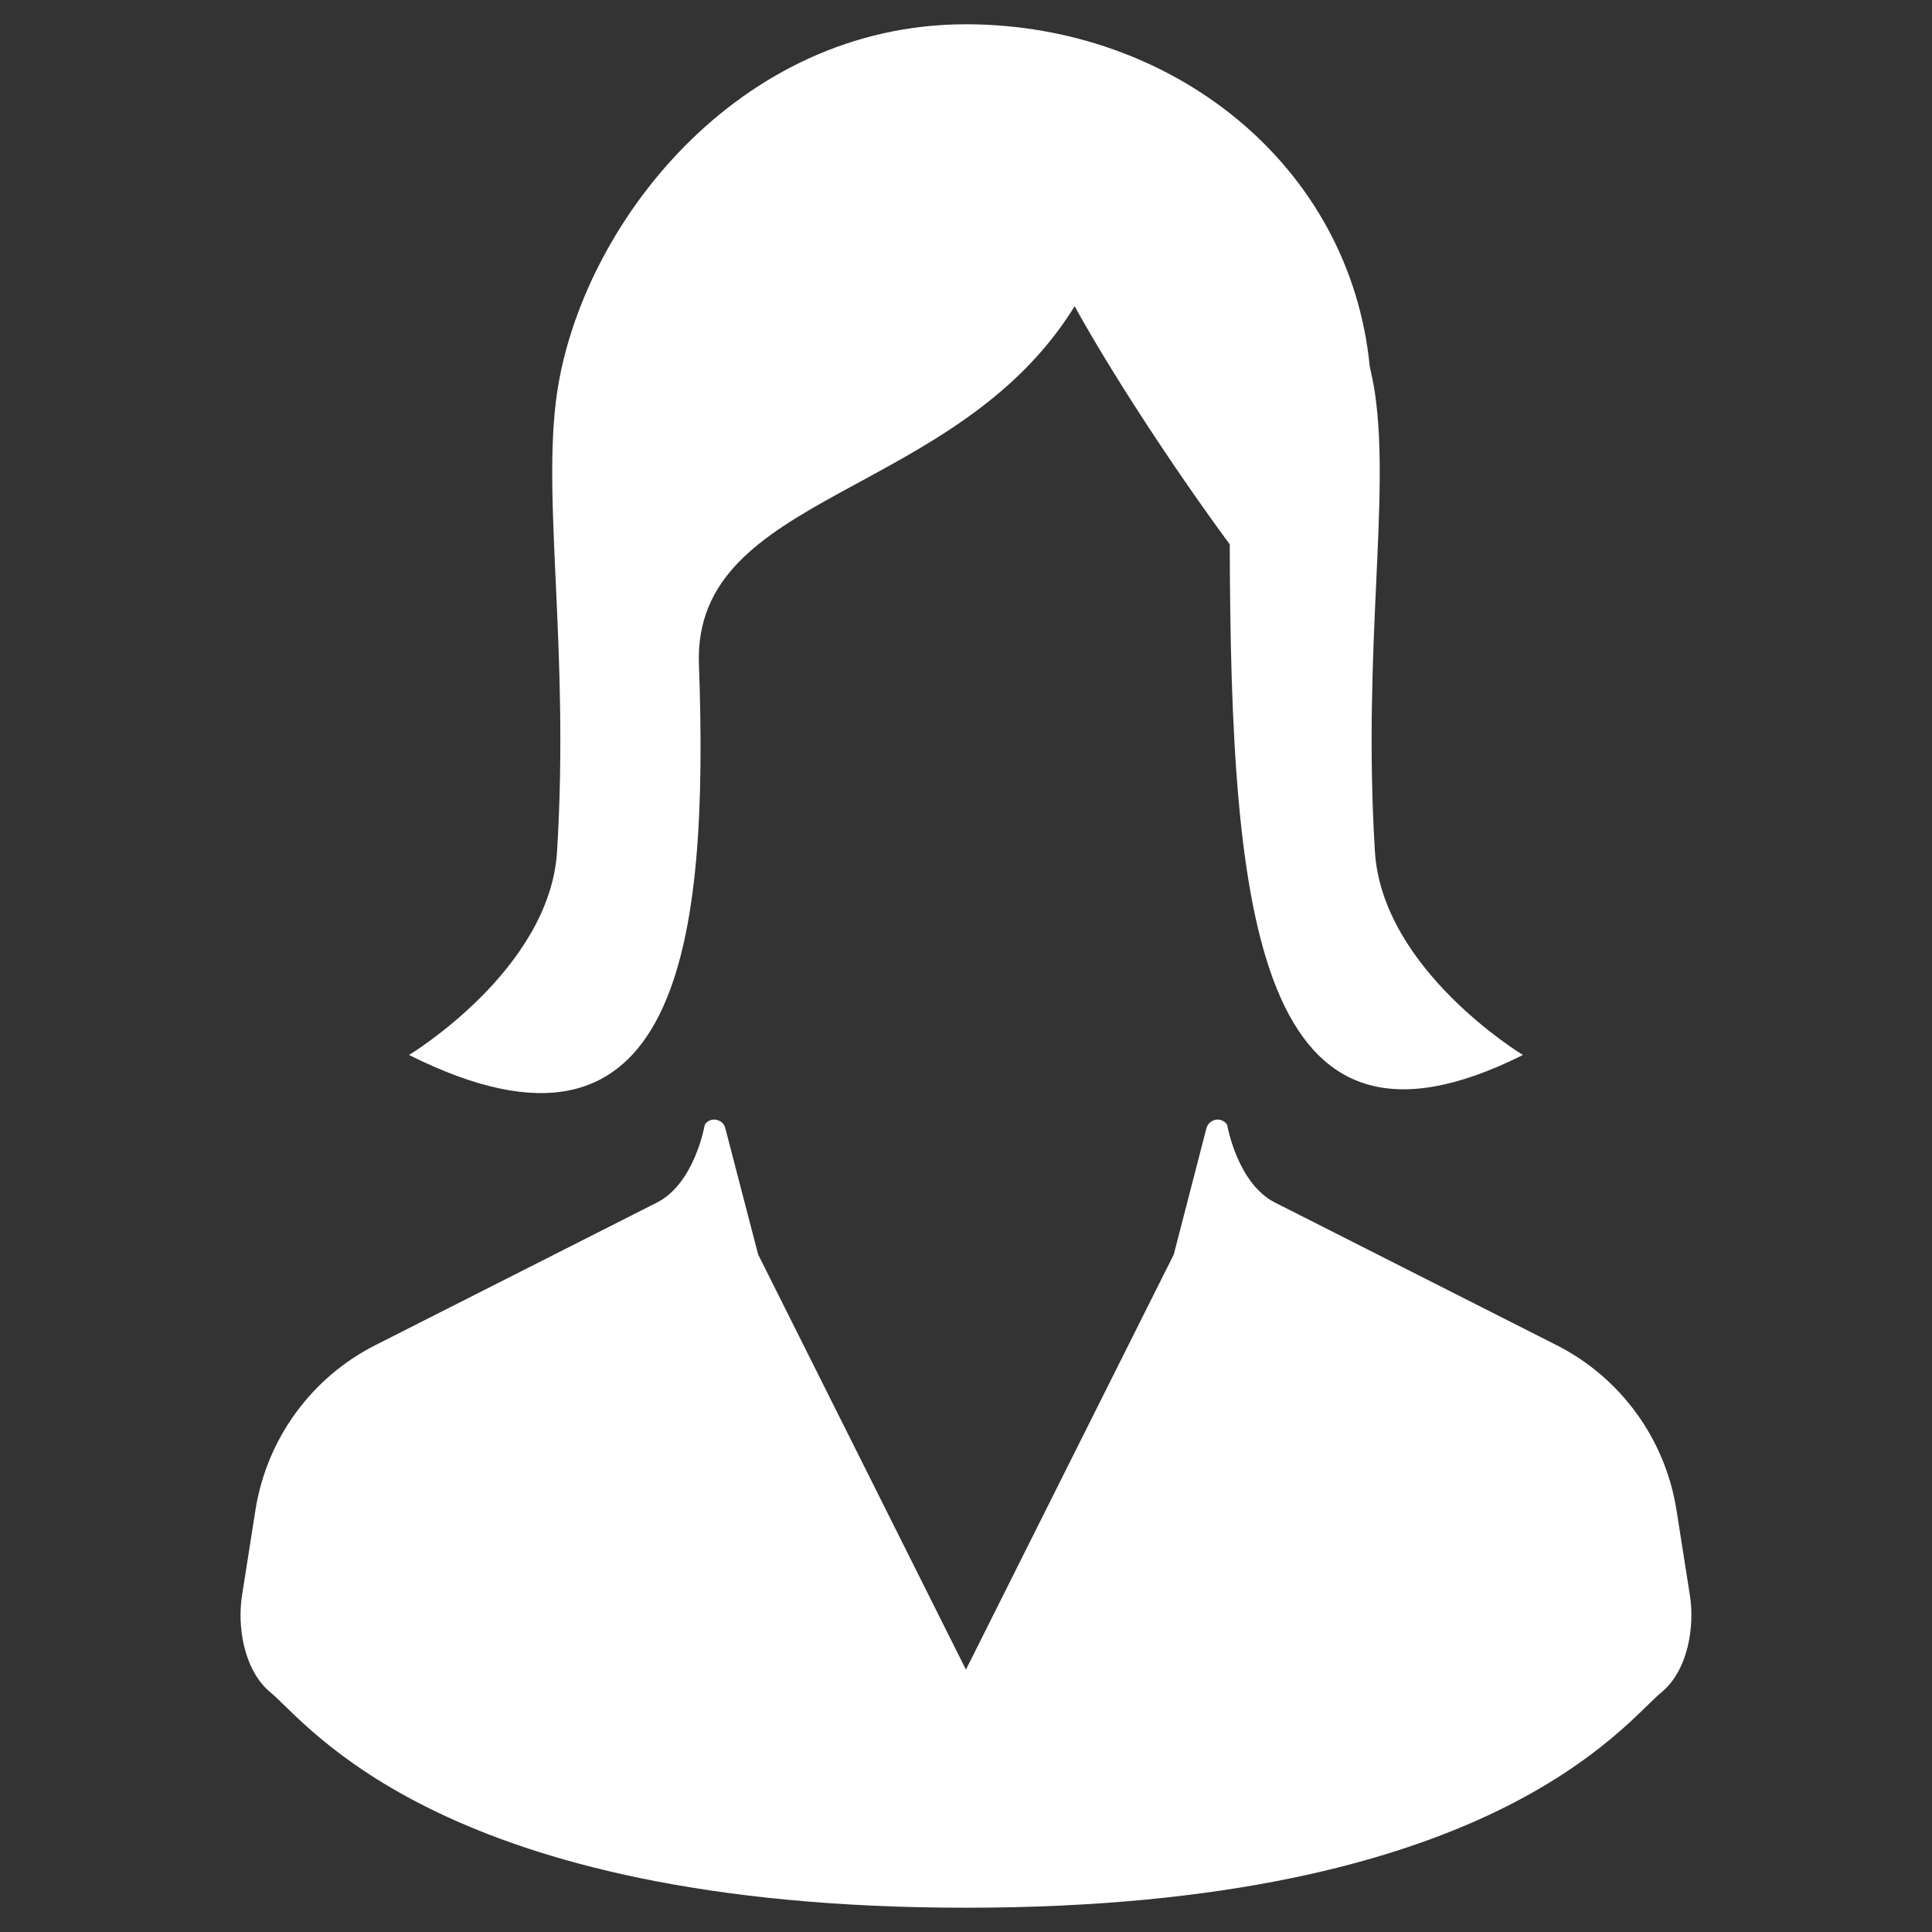
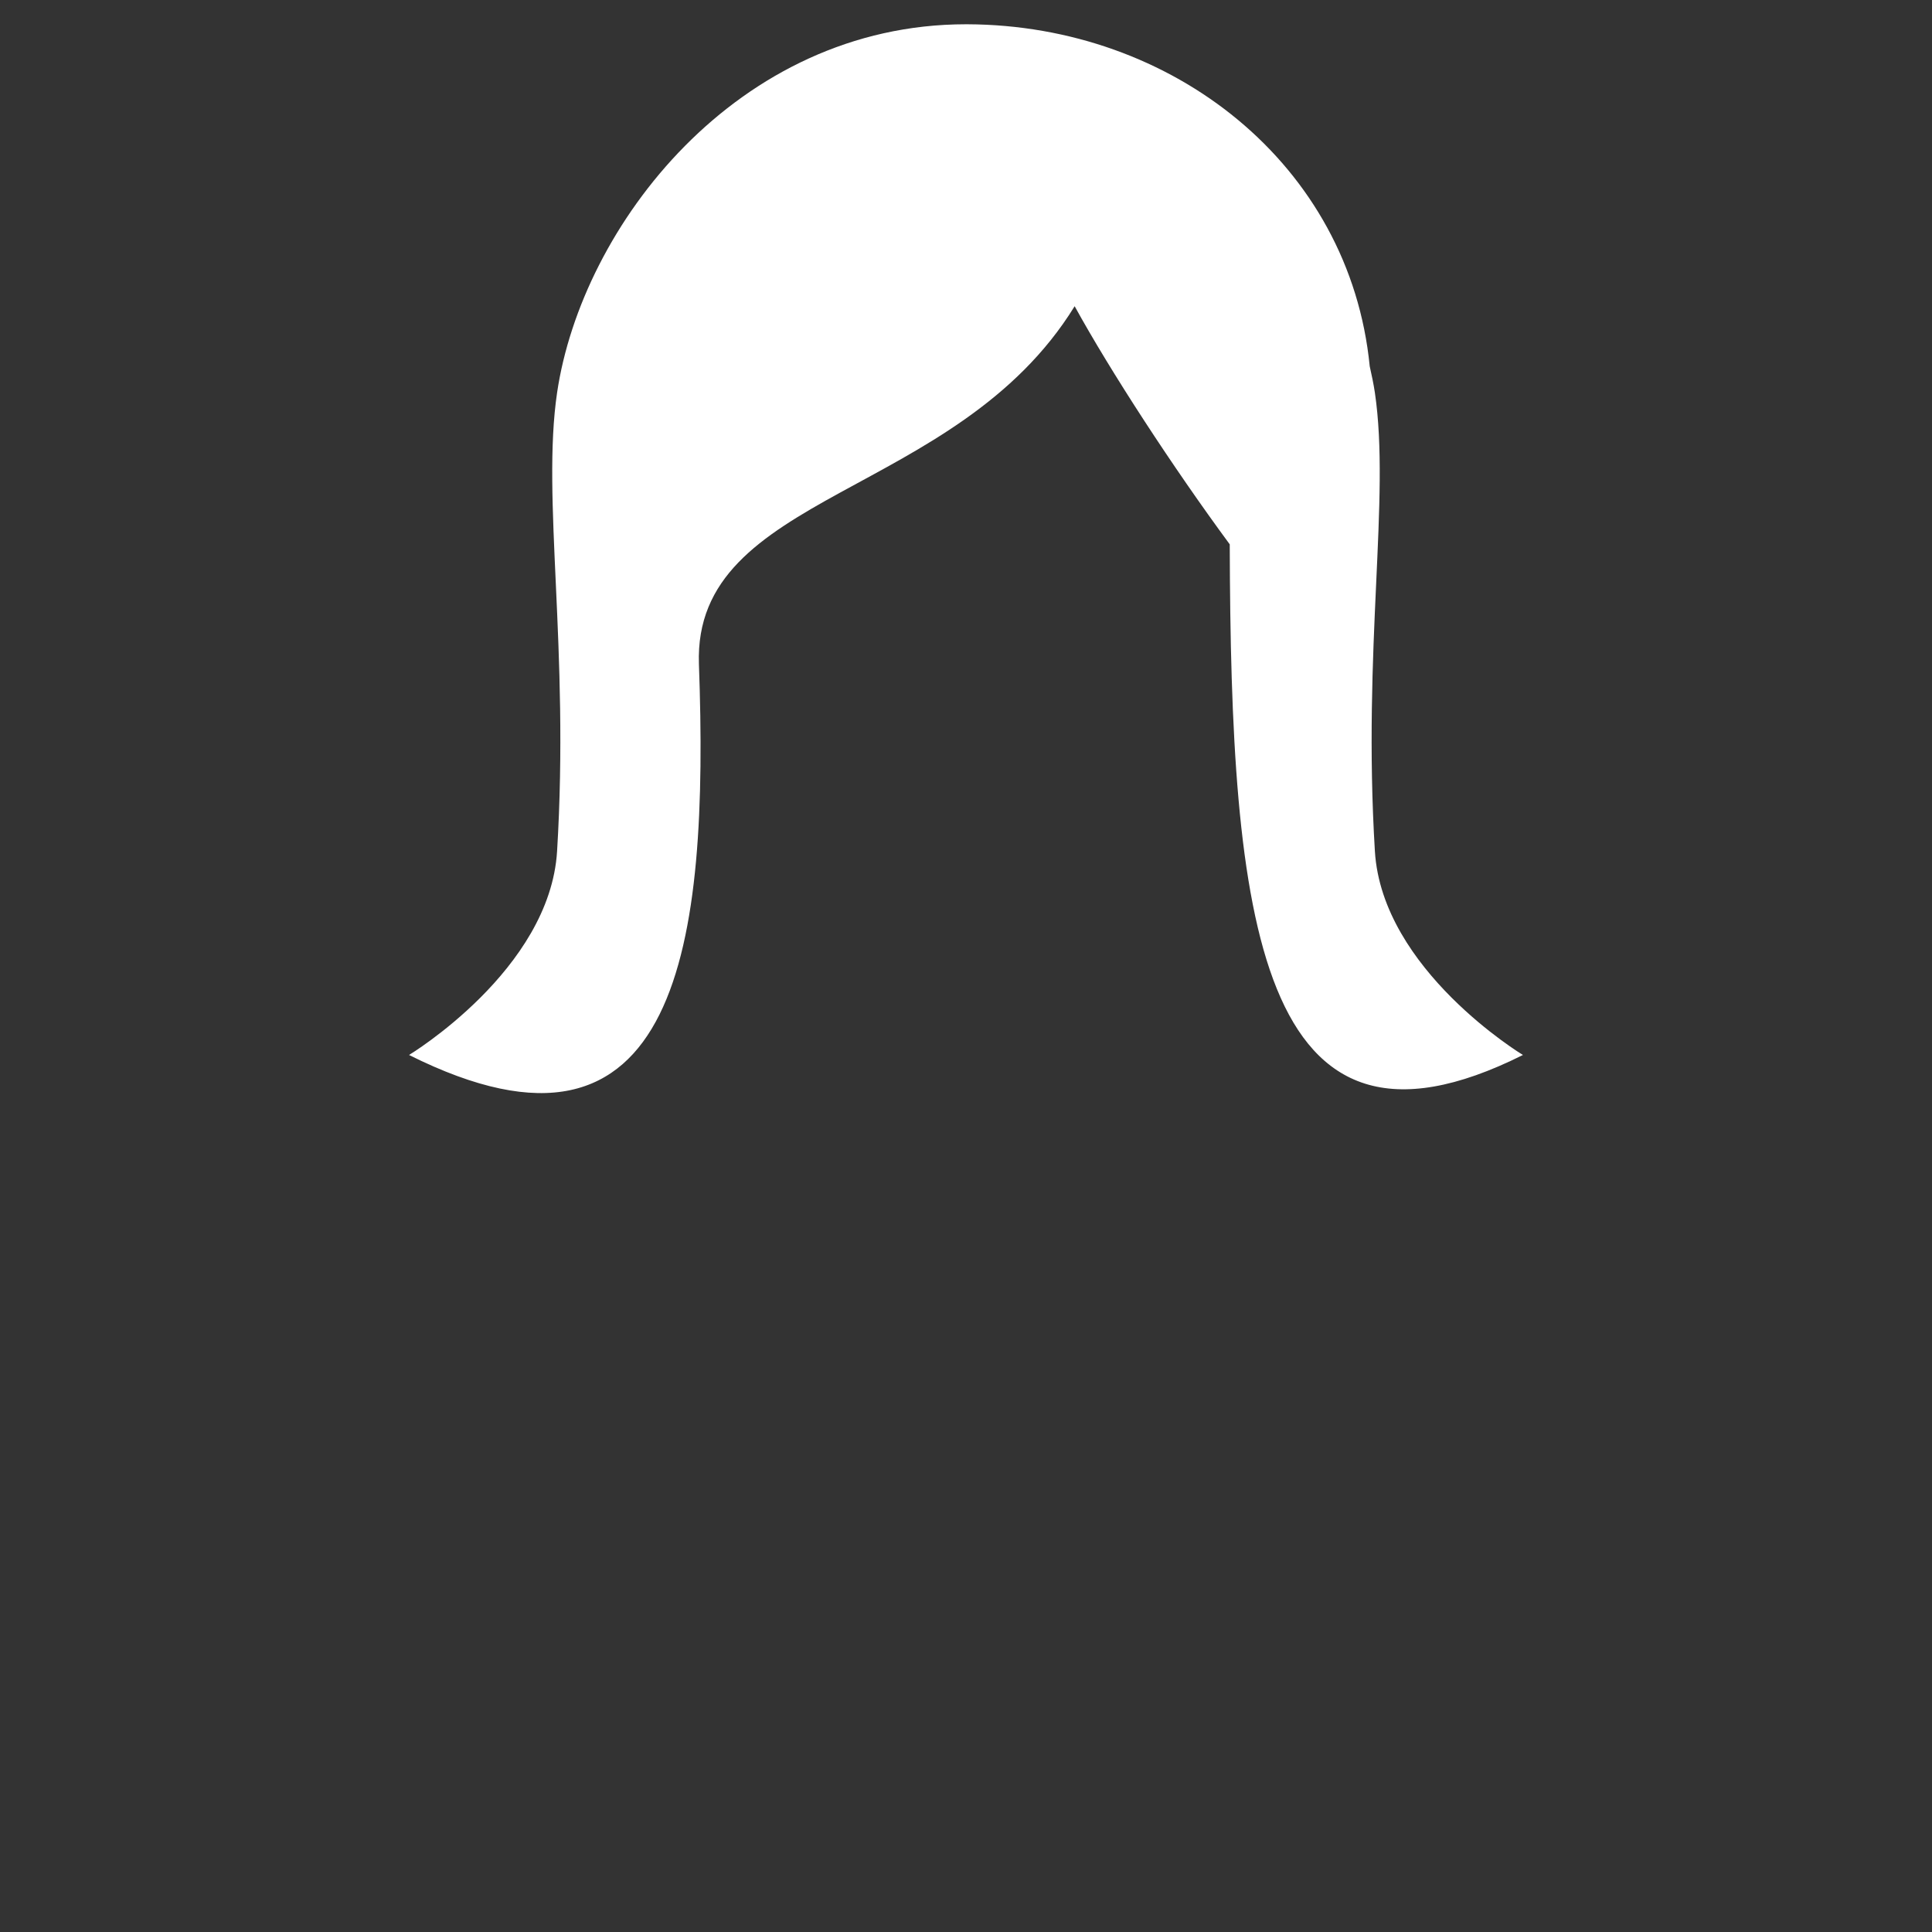
<svg xmlns="http://www.w3.org/2000/svg" version="1.1" id="レイヤー_1" x="0px" y="0px" width="55px" height="55px" viewBox="0 0 55 55" enable-background="new 0 0 55 55" xml:space="preserve">
  <rect x="0" y="0" width="55" height="55" fill="#333333" stroke="none" />
  <g>
-     <path fill="#FFFFFF" d="M48.108,45.418l-0.381-2.424c-0.319-2.034-1.598-3.787-3.43-4.708l-8.001-4.052   c-1.079-0.547-1.361-2.213-1.361-2.213c-0.068-0.108-0.193-0.165-0.319-0.145c-0.131,0.021-0.23,0.11-0.268,0.23l-0.933,3.607   l-5.917,11.818l-5.915-11.818l-0.938-3.607c-0.032-0.12-0.137-0.21-0.263-0.23c-0.131-0.021-0.251,0.036-0.319,0.145   c0,0-0.282,1.666-1.361,2.213l-8.001,4.052c-1.832,0.921-3.11,2.674-3.43,4.708l-0.381,2.424c-0.138,0.859,0.04,2.131,0.815,2.765   c1.037,0.847,4.859,6.126,19.792,6.126c14.935,0,18.757-5.279,19.794-6.126C48.068,47.549,48.246,46.277,48.108,45.418z" />
    <path fill="#FFFFFF" d="M19.897,18.907c-0.173-4.916,7.319-4.706,10.696-10.19c1.022,1.859,2.792,4.577,4.415,6.779   c0.031,10.574,0.765,18.33,8.347,14.537c0,0-4.011-2.418-4.215-5.802c-0.352-5.798,0.443-10.042,0-13.052   c-0.037-0.248-0.09-0.498-0.147-0.752c-0.565-5.737-5.607-9.715-11.457-9.736c-0.025,0-0.037,0-0.037,0   c-6.518,0-10.938,5.742-11.64,10.488c-0.443,3.01,0.352,7.254,0,13.052c-0.204,3.384-4.215,5.802-4.215,5.802   C19.374,33.896,20.181,26.799,19.897,18.907z" />
  </g>
</svg>